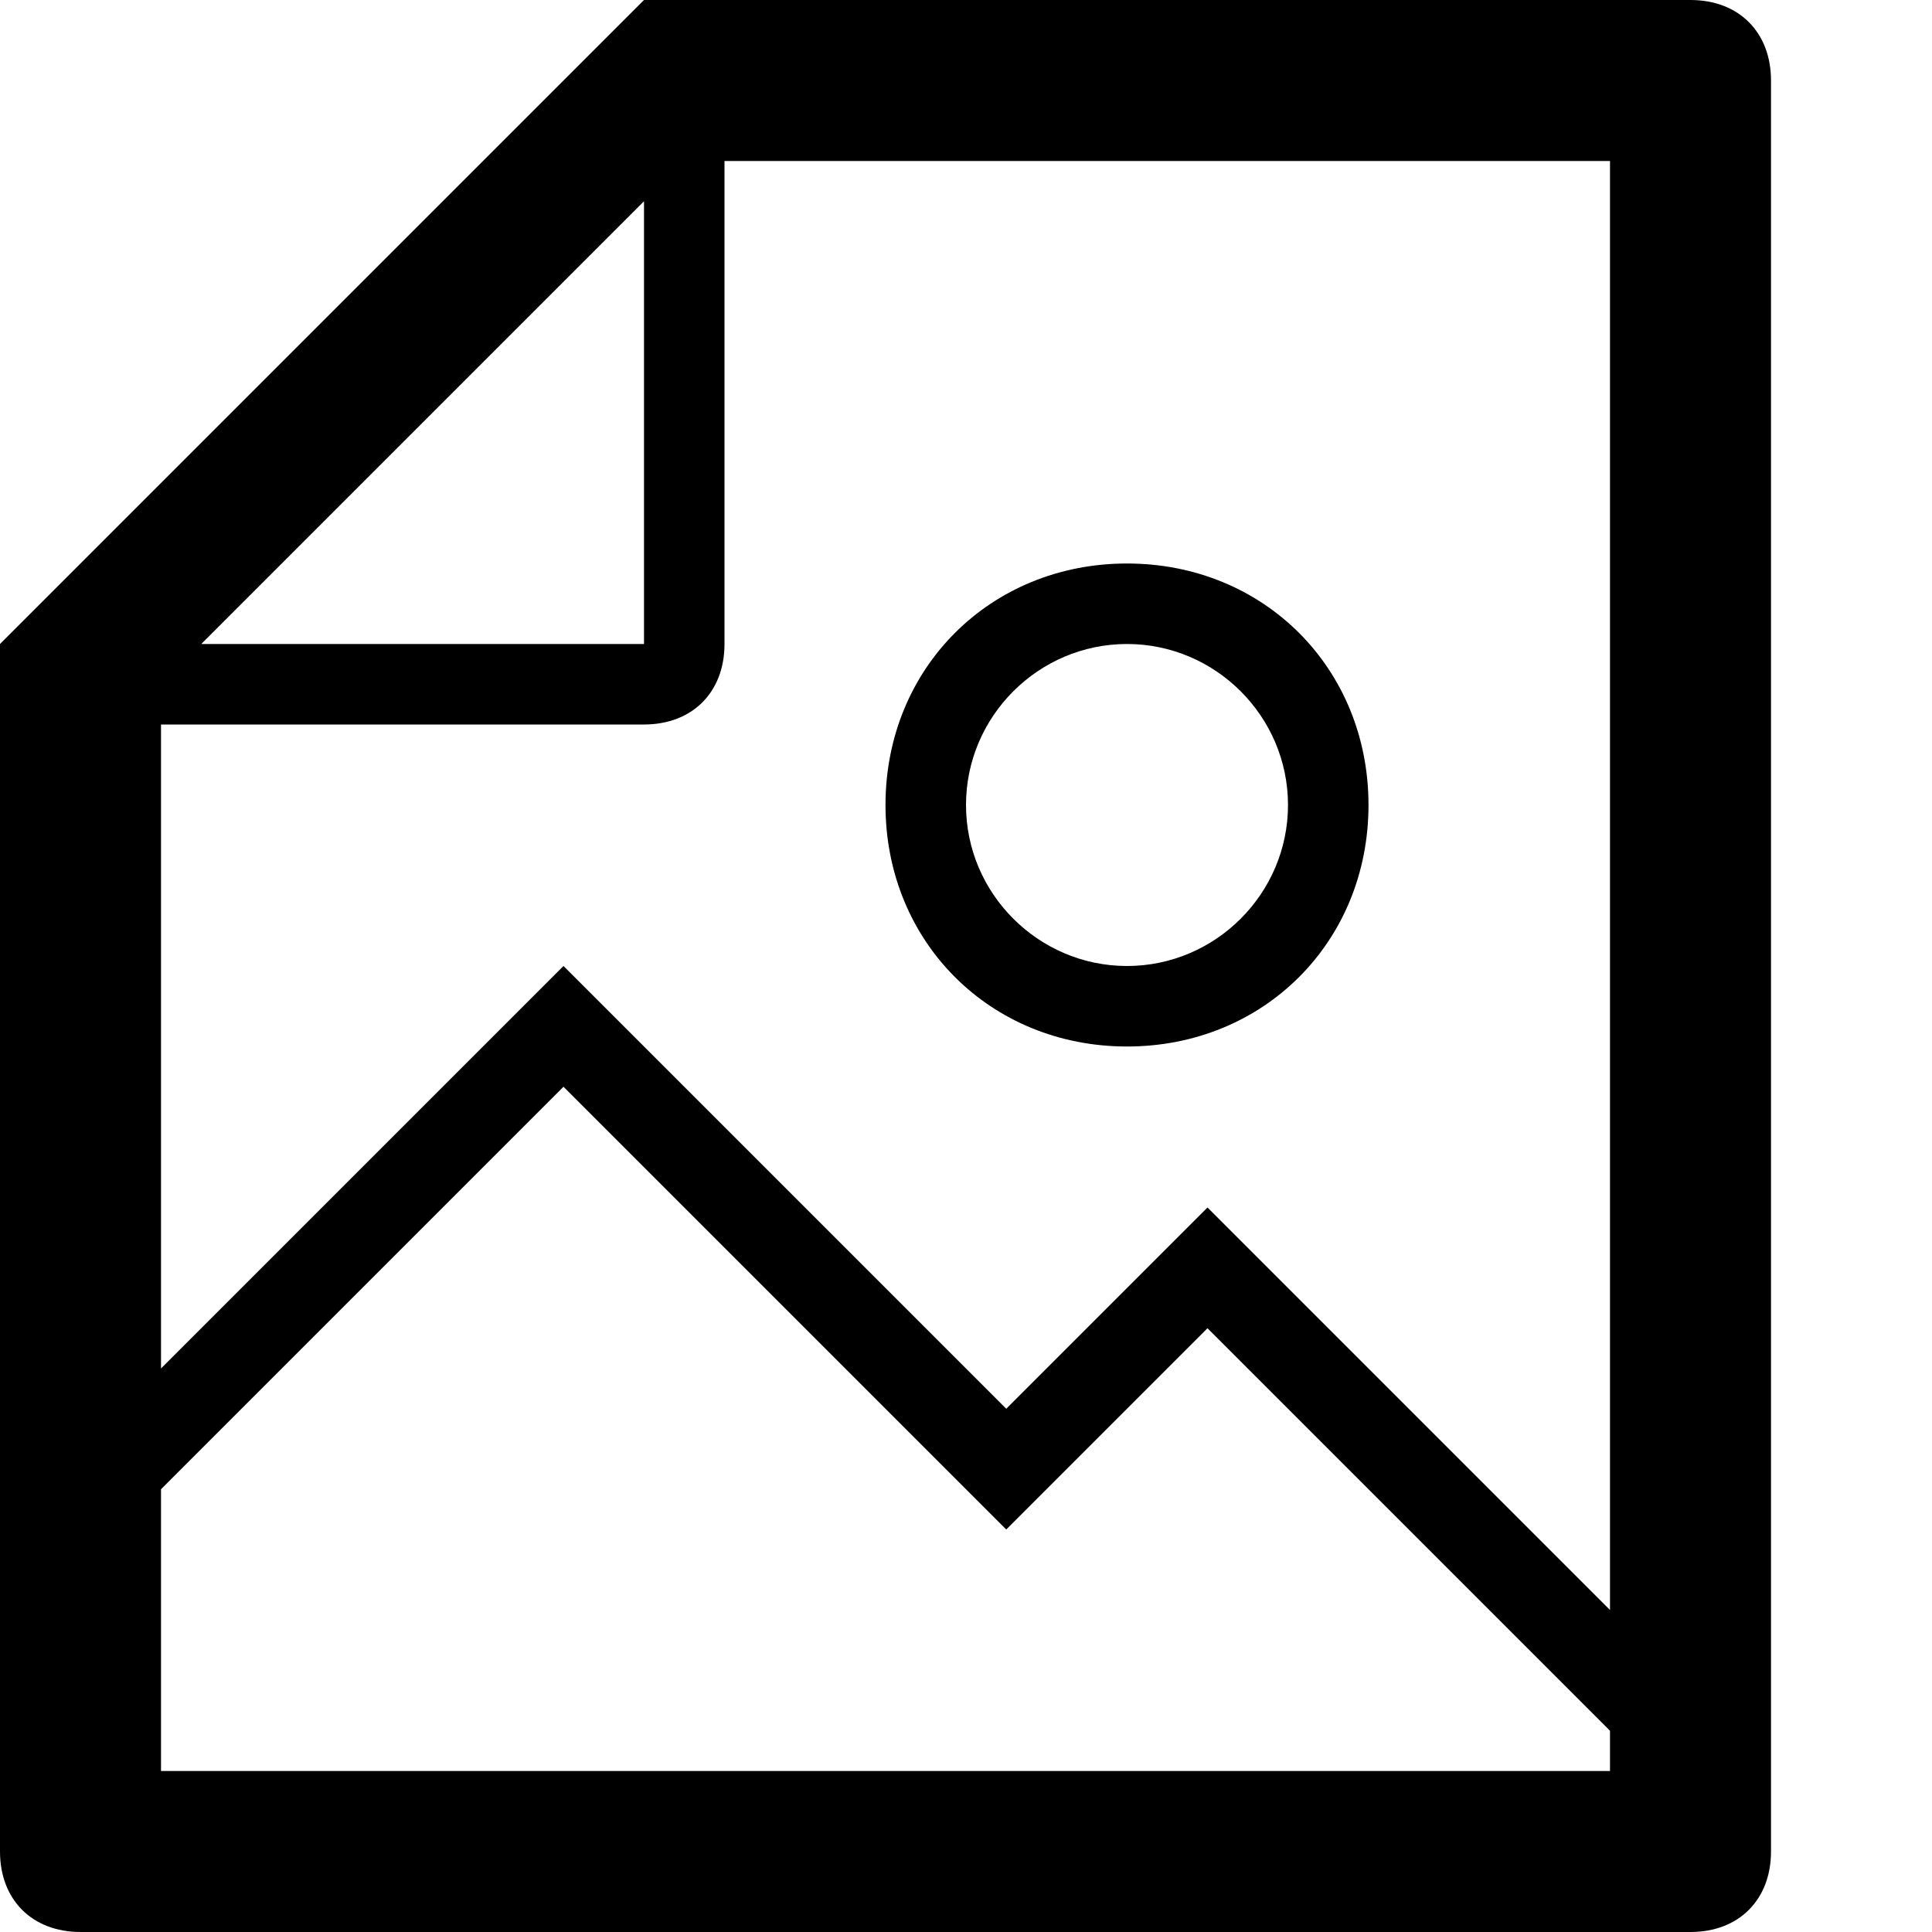
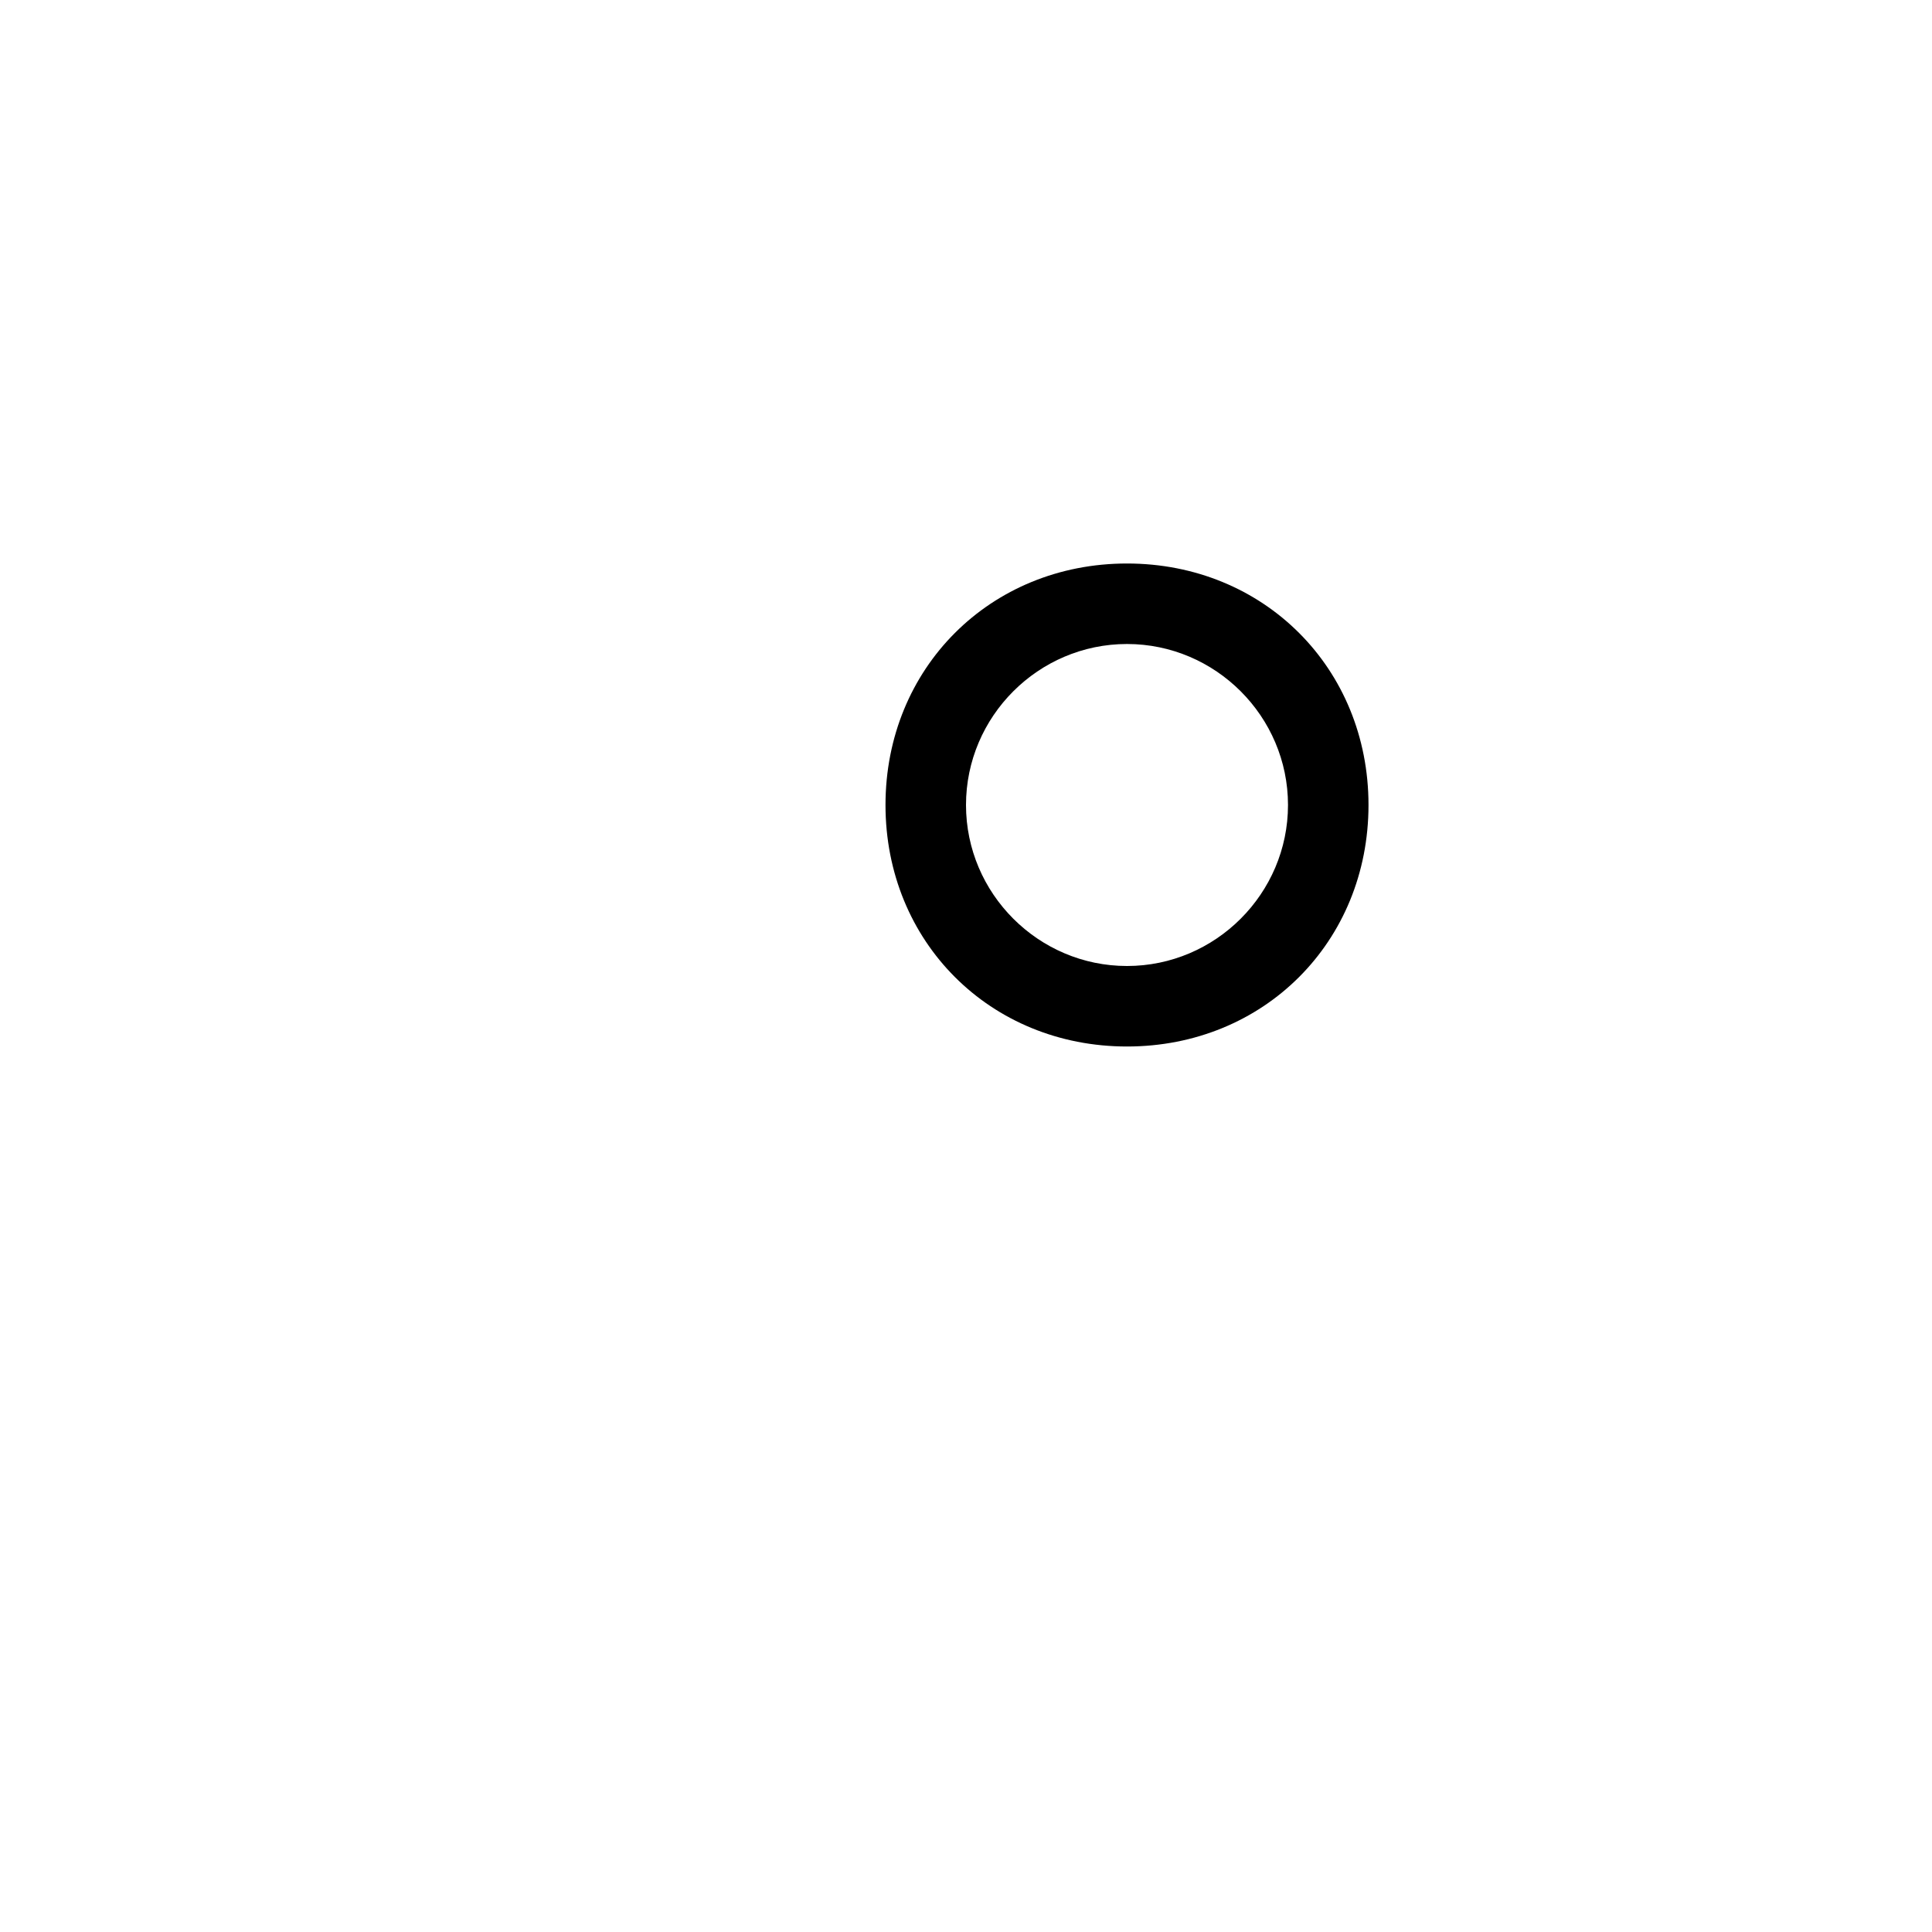
<svg xmlns="http://www.w3.org/2000/svg" enable-background="new 0 0 24 24" height="24px" id="Layer_1" version="1.1" viewBox="0 0 24 24" width="24px" xml:space="preserve">
  <g>
-     <path d="M21,0H9H8L0,8v1v14c0,0.6,0.4,1,1,1h20c0.6,0,1-0.4,1-1V1C22,0.4,21.6,0,21,0z M8,2.5V8H2.5L8,2.5z M8,9c0.6,0,1-0.4,1-1V2   h11v18l-5-5l-2.5,2.5L7,12l-5,5V9H8z M2,22v-3.5l5-5l5.5,5.5l2.5-2.5l5,5V22H2z" />
    <path d="M14,13c1.7,0,3-1.3,3-3s-1.3-3-3-3s-3,1.3-3,3S12.3,13,14,13z M14,8c1.1,0,2,0.9,2,2s-0.9,2-2,2s-2-0.9-2-2S12.9,8,14,8z" />
  </g>
</svg>